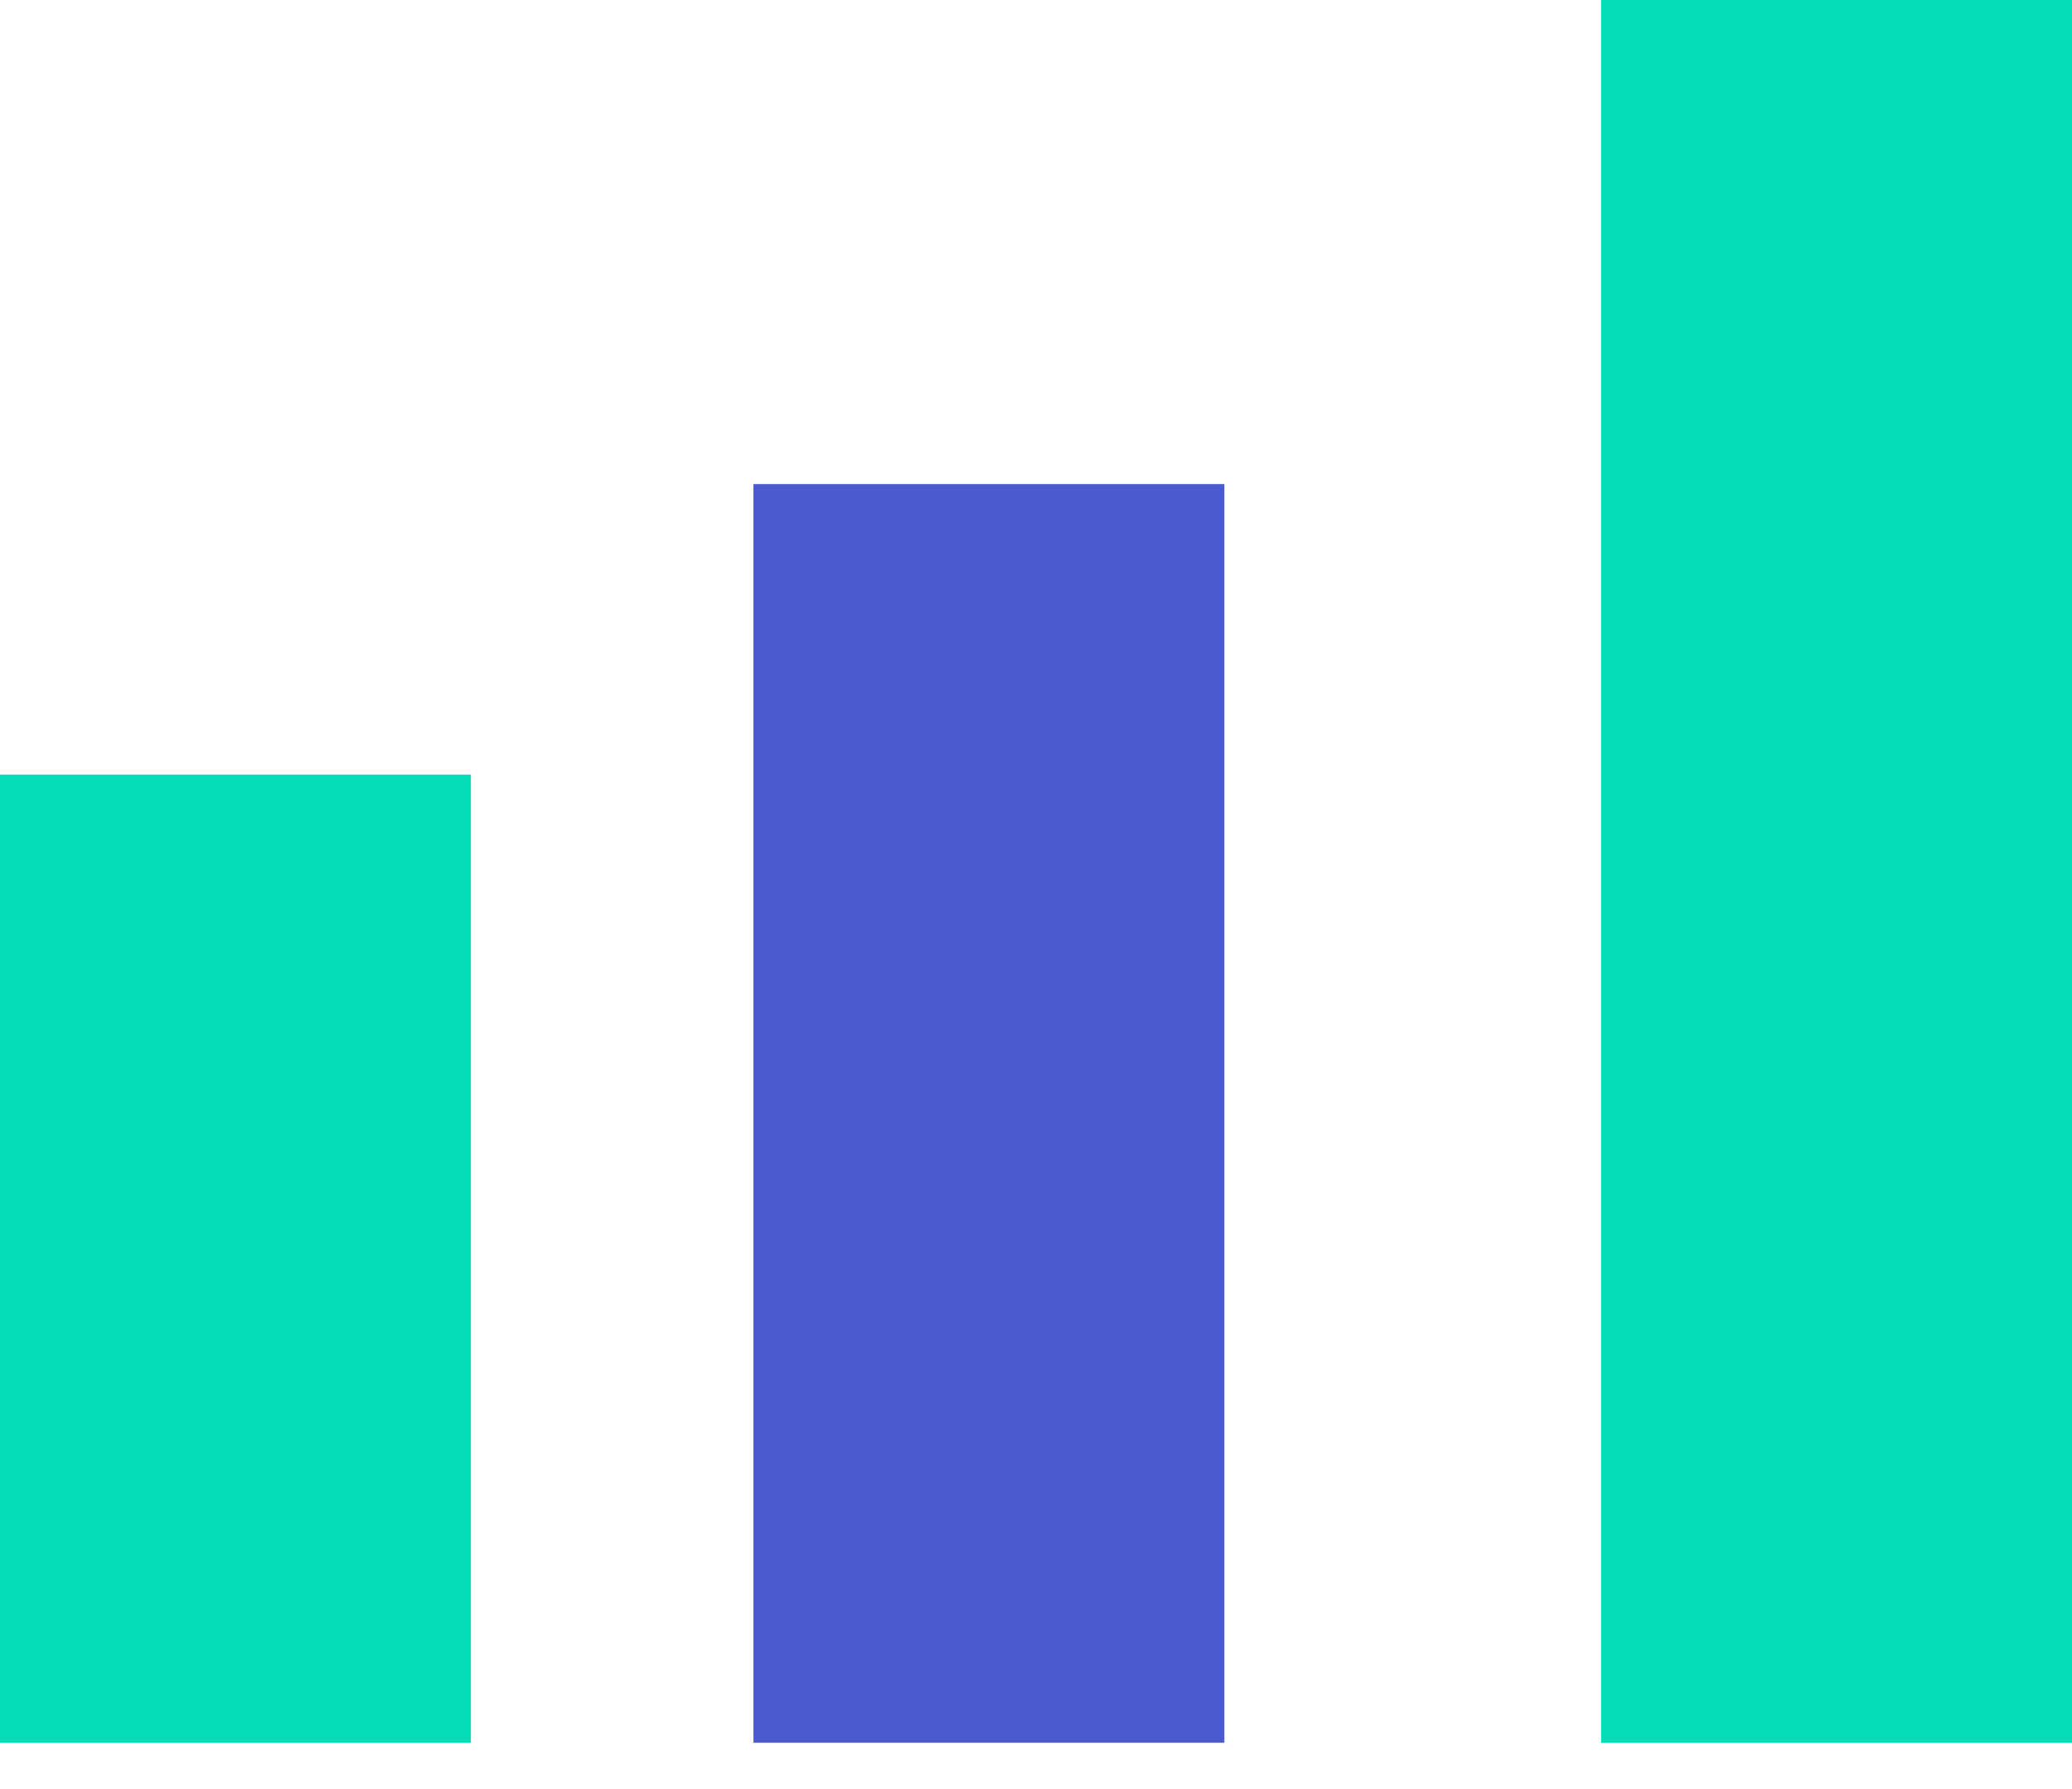
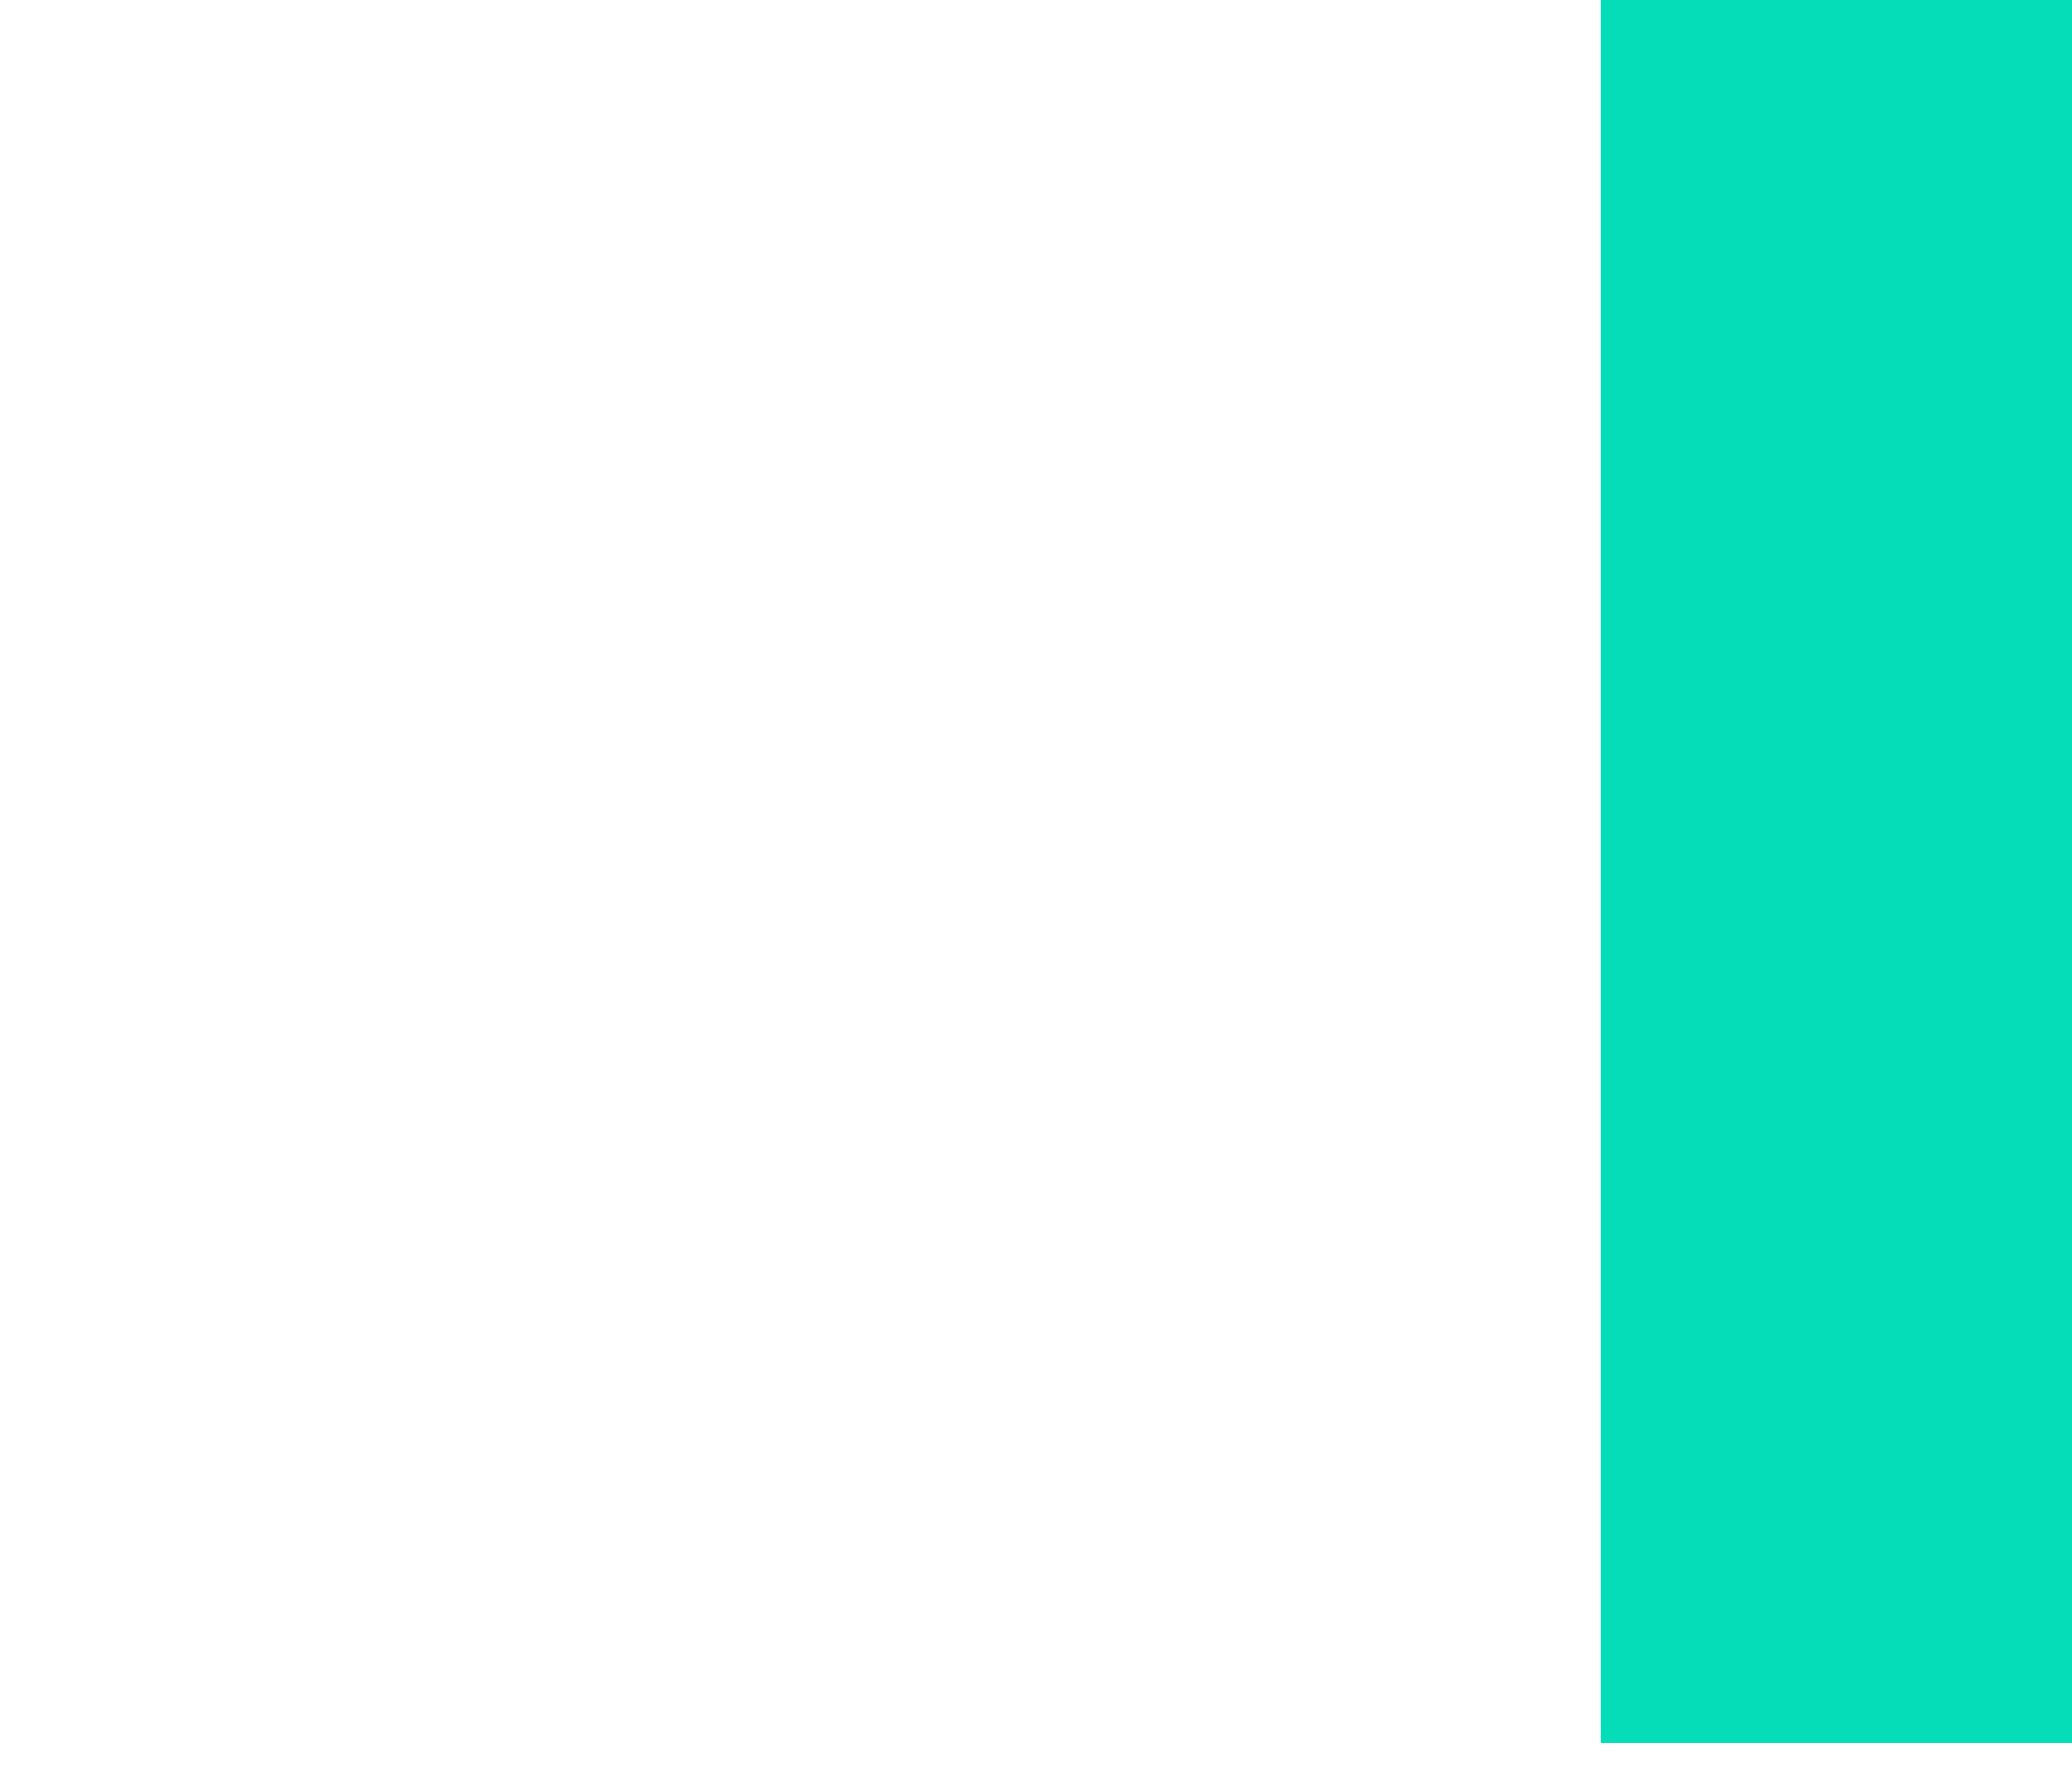
<svg xmlns="http://www.w3.org/2000/svg" width="22" height="19" viewBox="0 0 22 19" fill="none">
  <g id="Group 23">
-     <line id="Line 4" x1="2.5" y1="8.226" x2="2.5" y2="18.508" stroke="#05DDB8" stroke-width="5" />
-     <line id="Line 5" x1="10.5" y1="5.141" x2="10.5" y2="18.508" stroke="#4A5BCF" stroke-width="5" />
    <line id="Line 6" x1="19.5" y1="1.09278e-07" x2="19.5" y2="18.508" stroke="#05DDB8" stroke-width="5" />
  </g>
</svg>